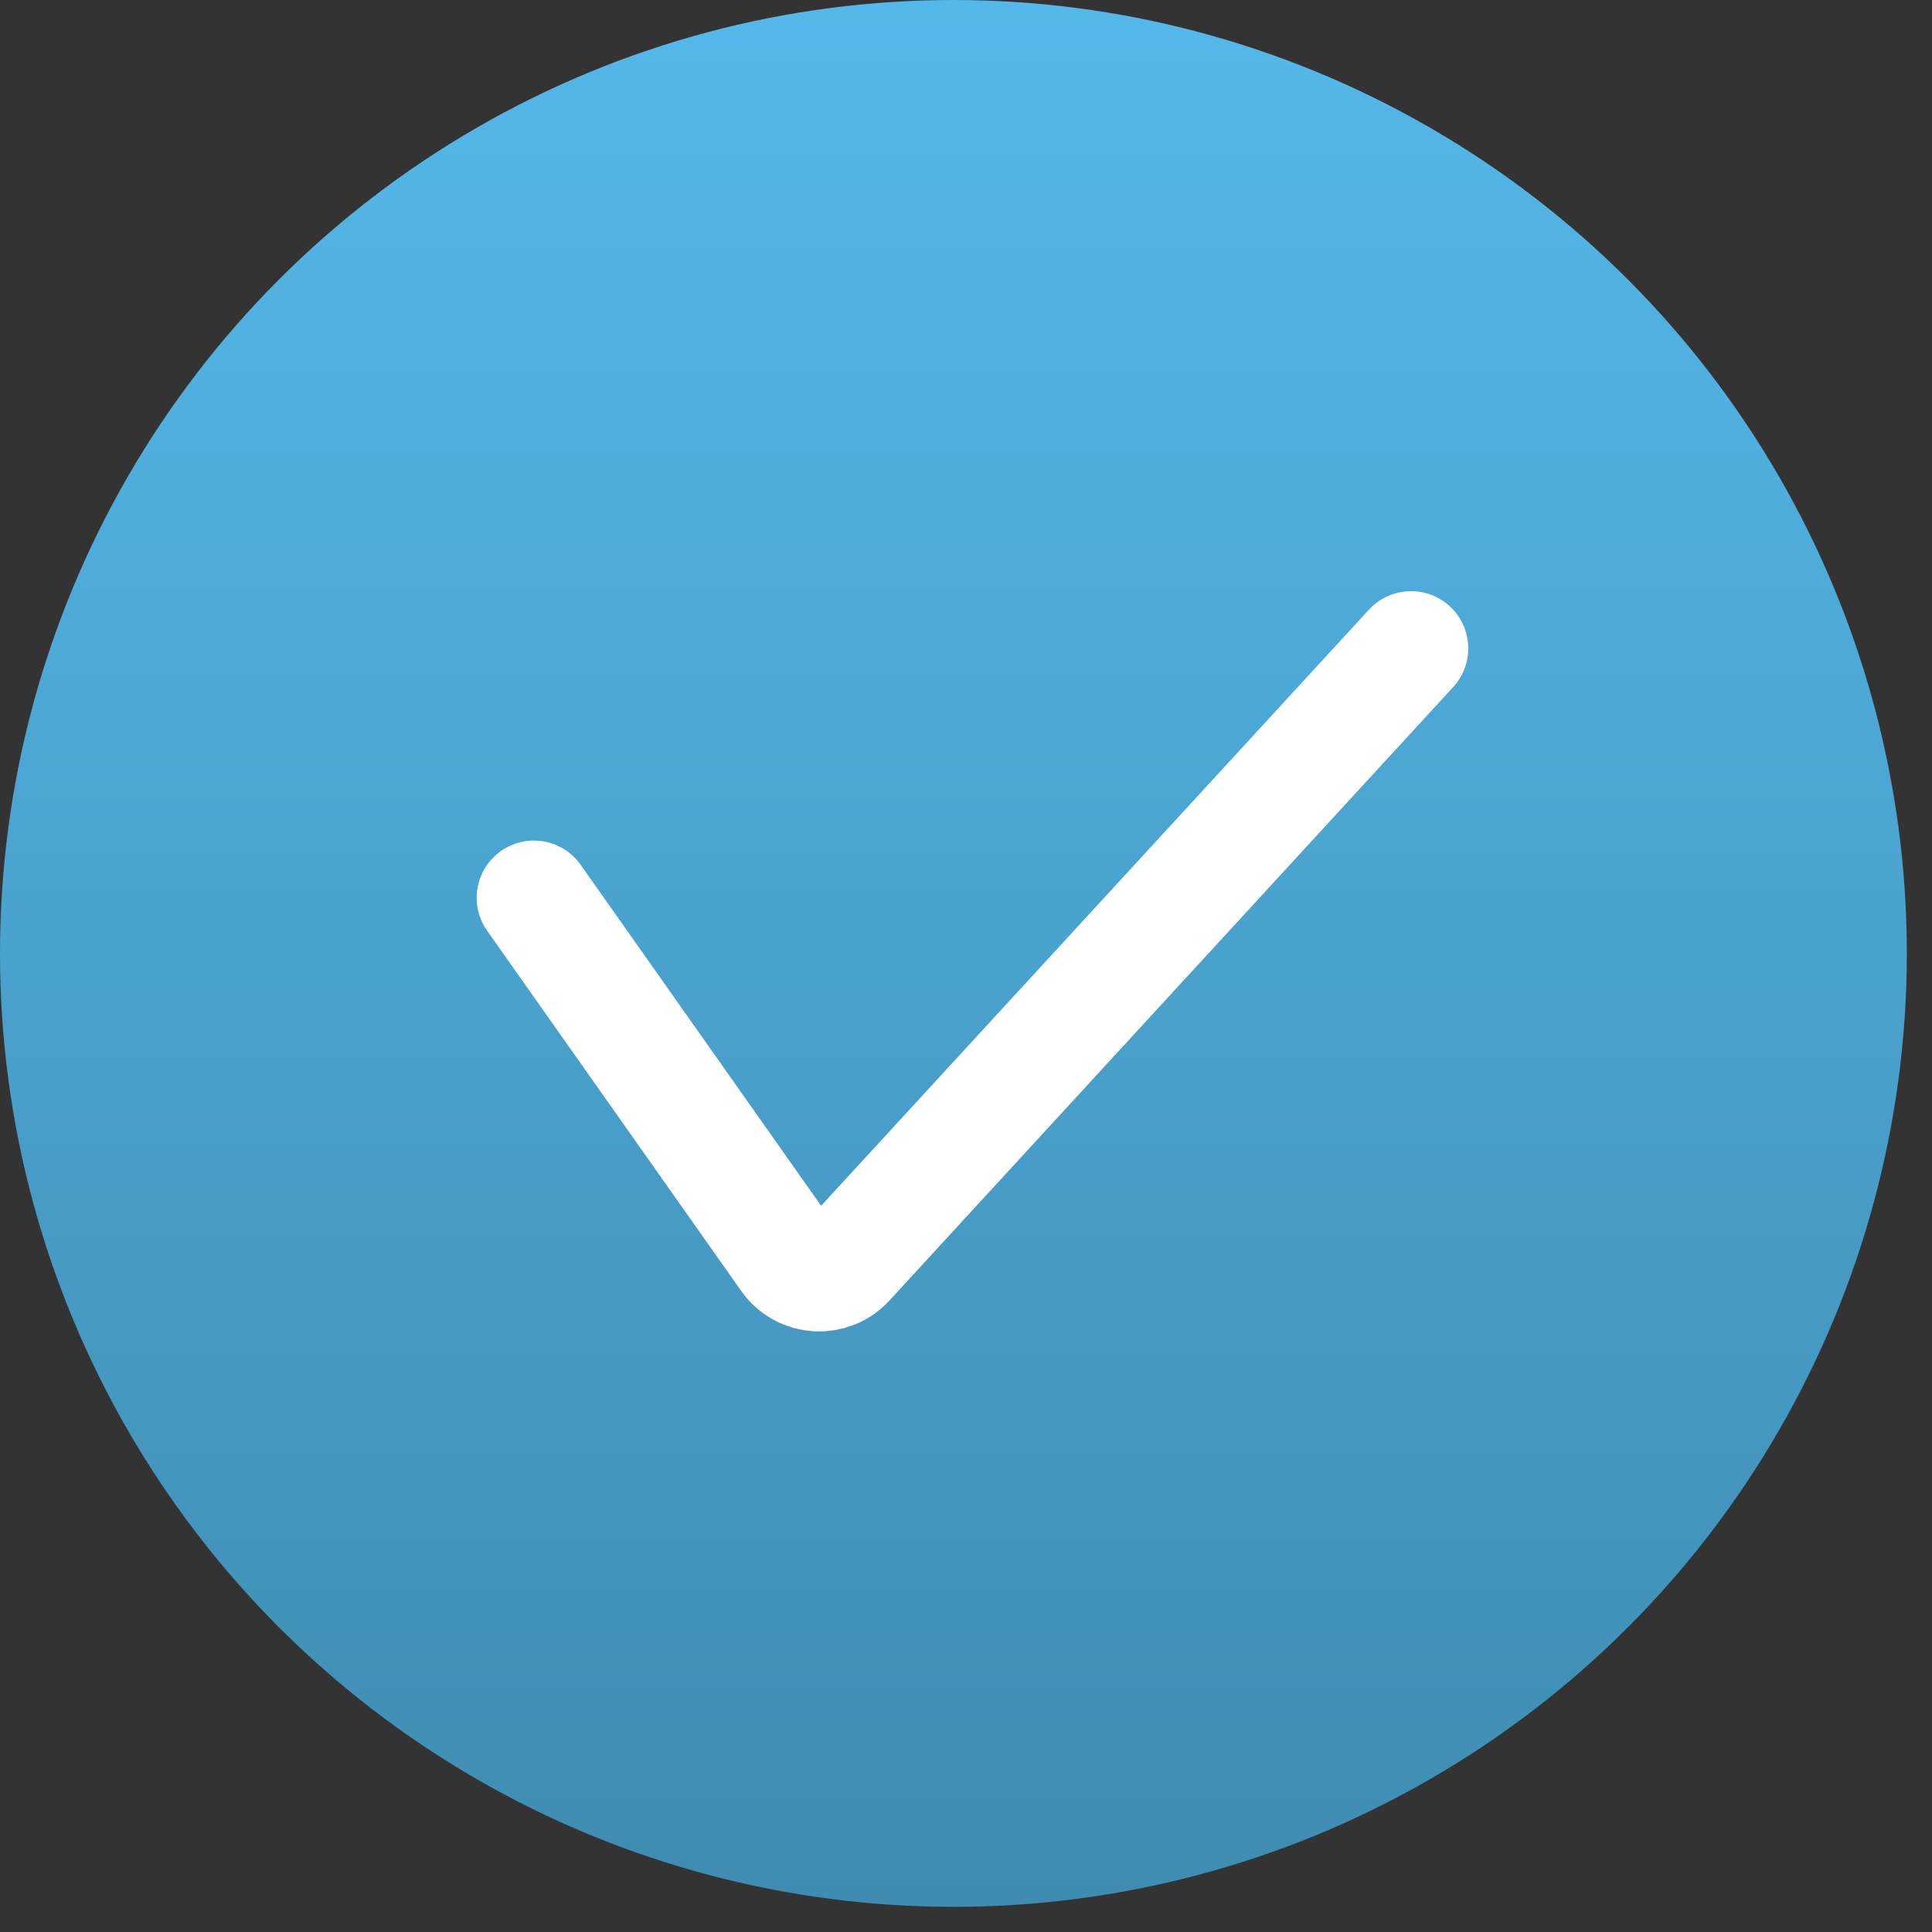
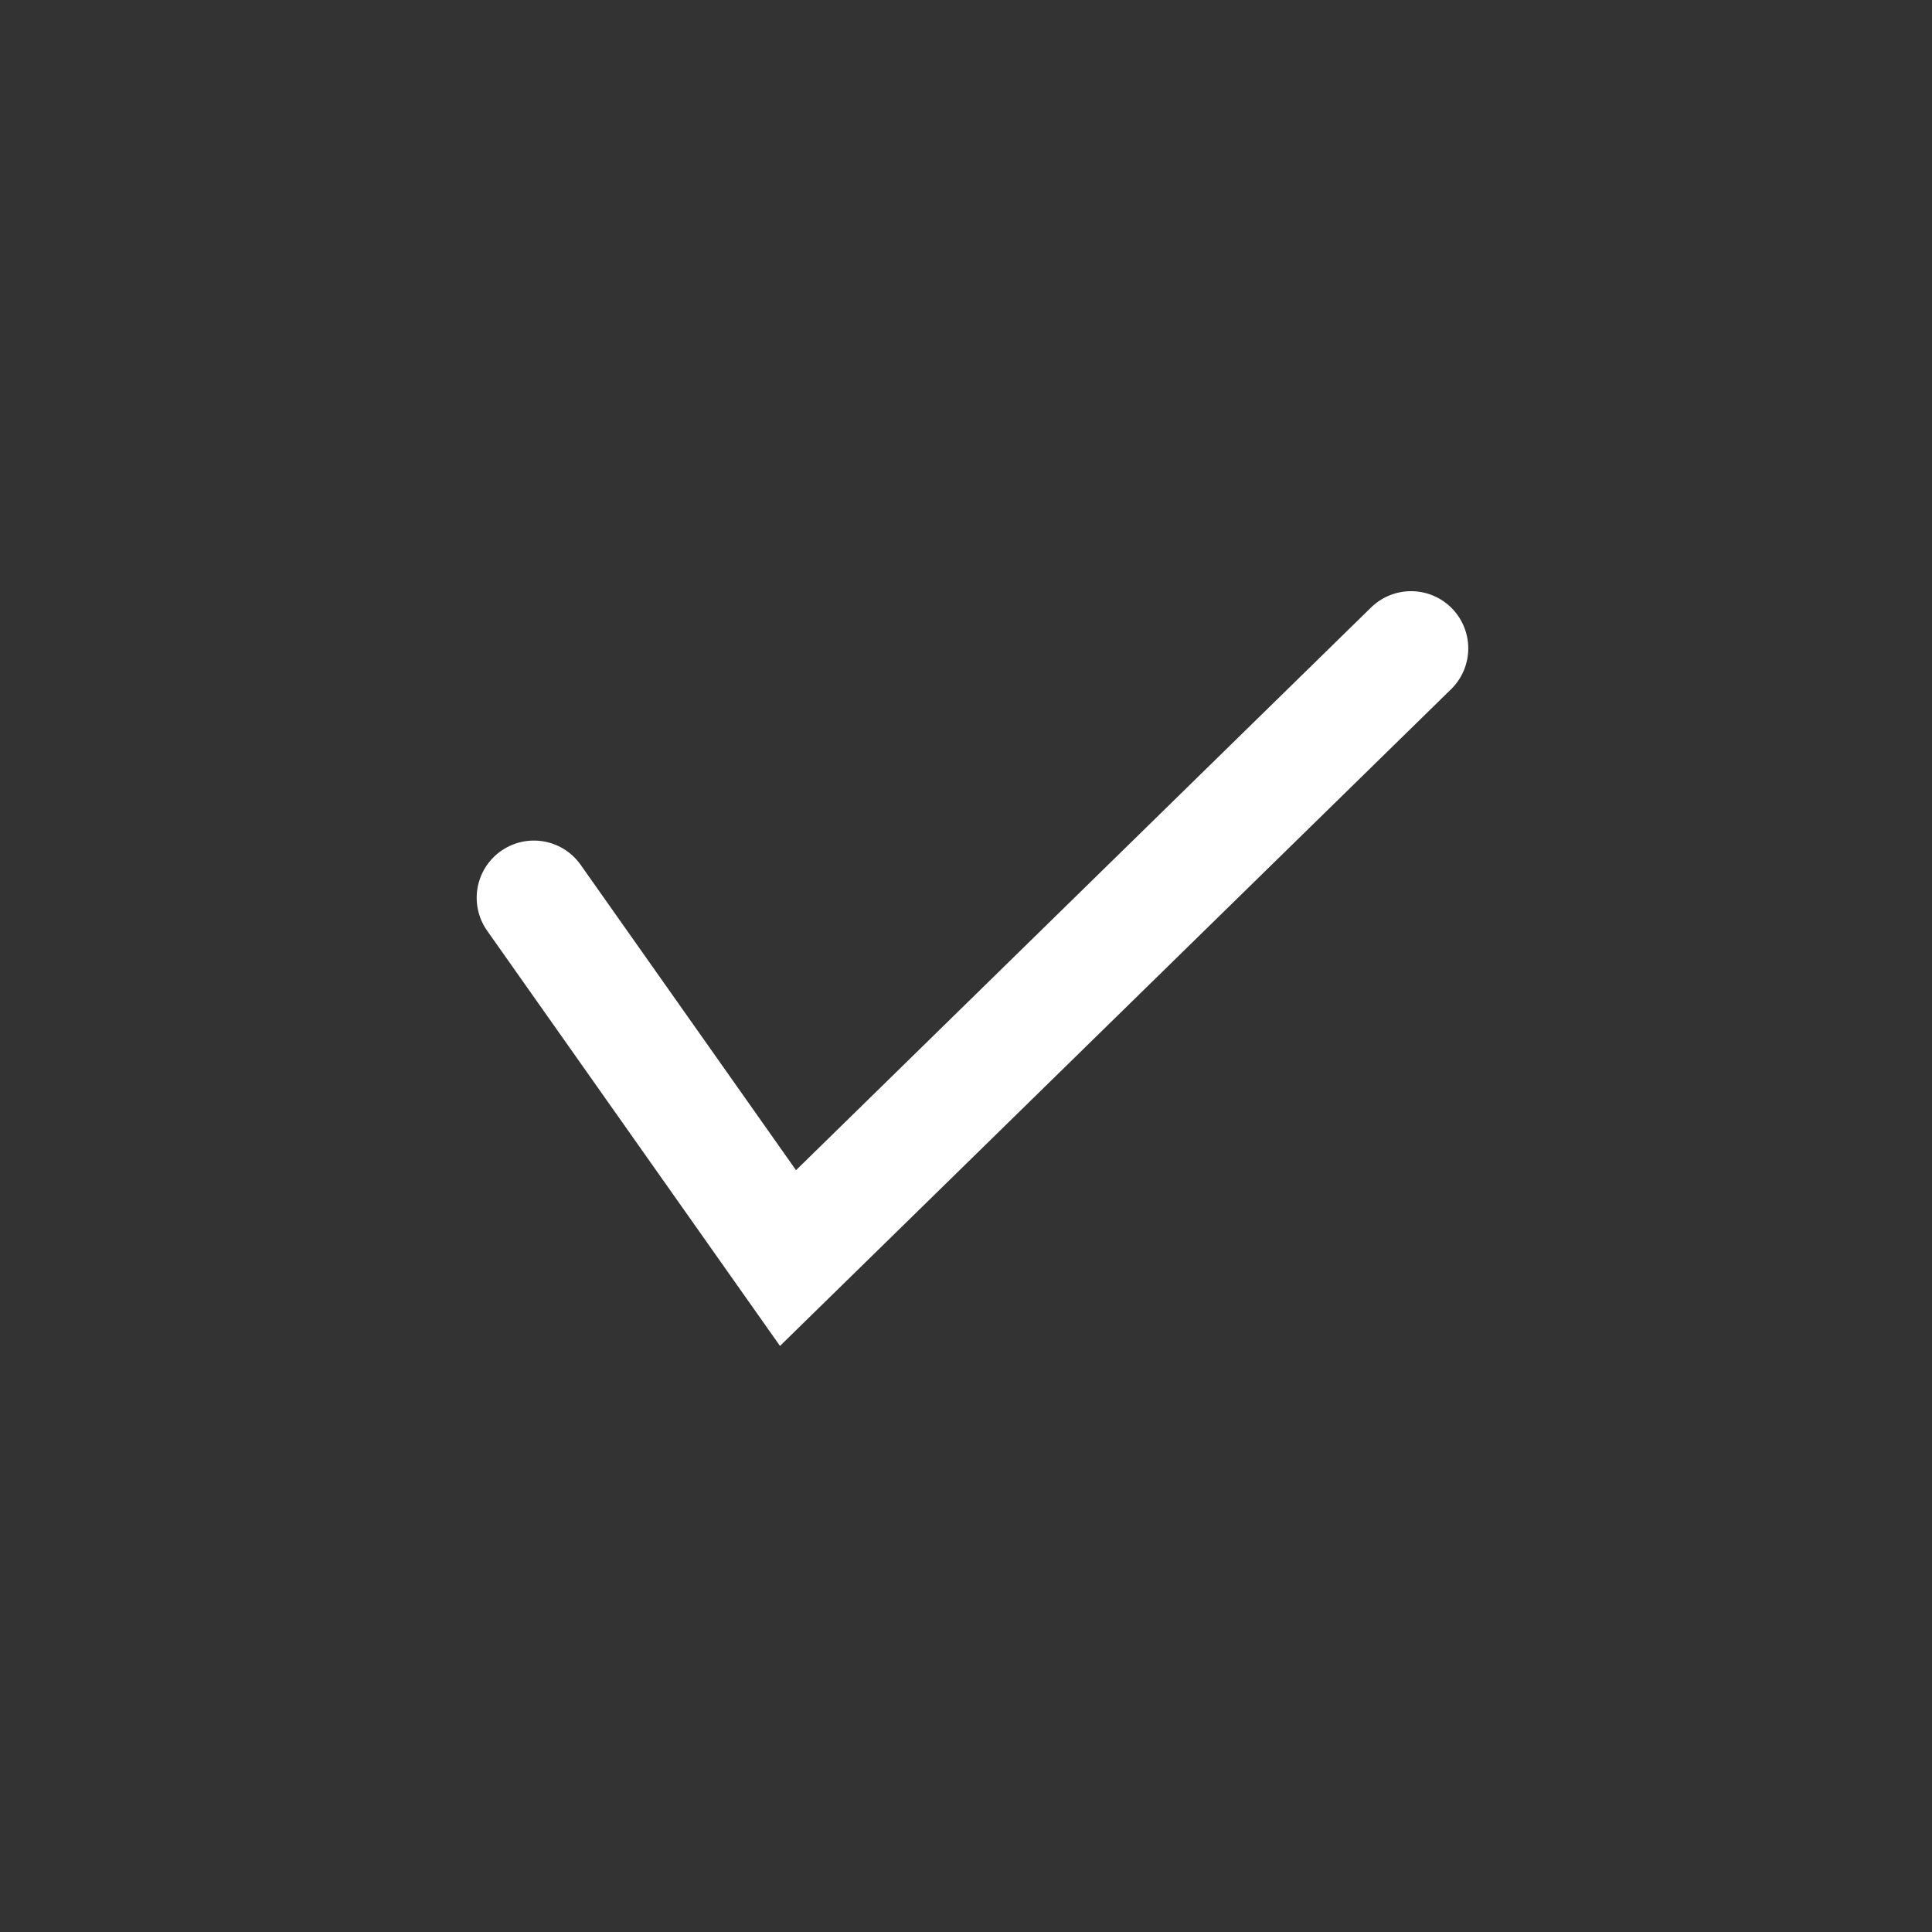
<svg xmlns="http://www.w3.org/2000/svg" width="47" height="47" viewBox="0 0 47 47" fill="none">
  <rect x="0" y="0" width="47" height="47" fill="#333333" stroke="none" />
-   <circle cx="23.194" cy="23.194" r="23.194" fill="url(#paint0_linear_3252_4391)" />
-   <path d="M12.988 21.84L19.17 30.605C19.511 31.089 20.211 31.134 20.611 30.698L34.327 15.773" stroke="white" stroke-width="2.783" stroke-linecap="round" />
+   <path d="M12.988 21.84L19.17 30.605L34.327 15.773" stroke="white" stroke-width="2.783" stroke-linecap="round" />
  <defs>
    <linearGradient id="paint0_linear_3252_4391" x1="23.194" y1="0" x2="23.194" y2="46.388" gradientUnits="userSpaceOnUse">
      <stop stop-color="#54B8EA" />
      <stop offset="1" stop-color="#3F8CB1" />
    </linearGradient>
  </defs>
</svg>